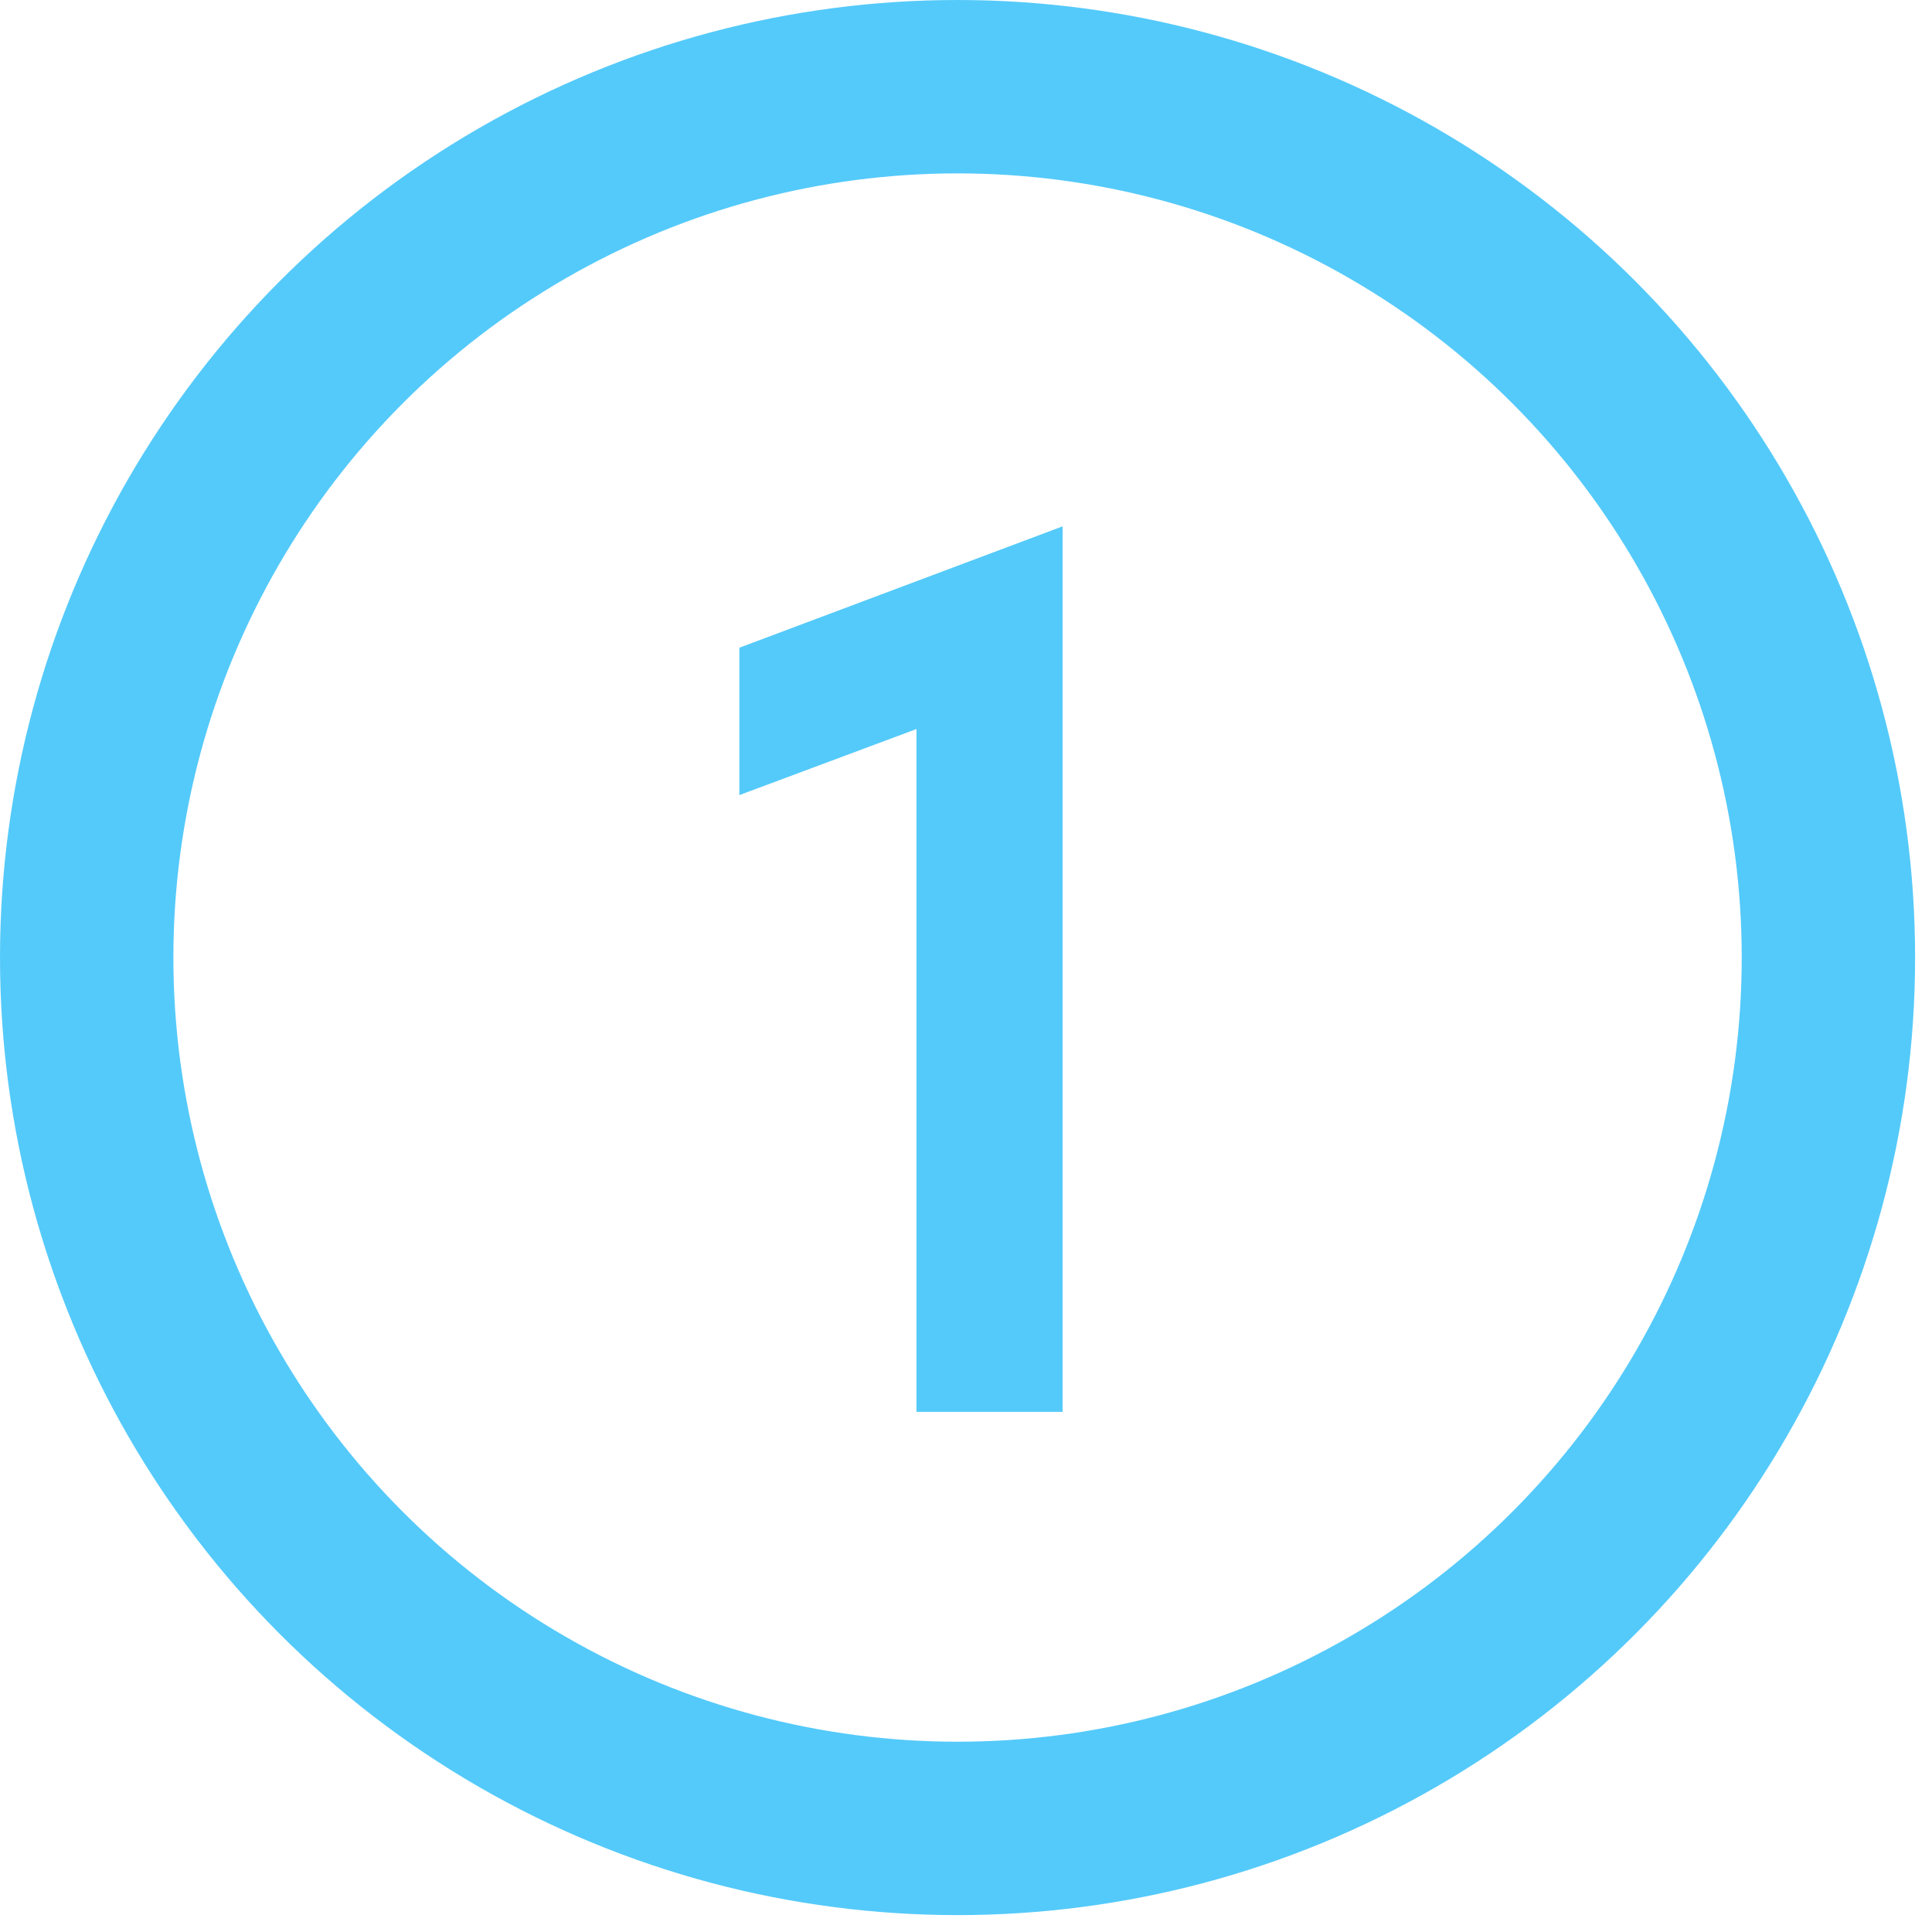
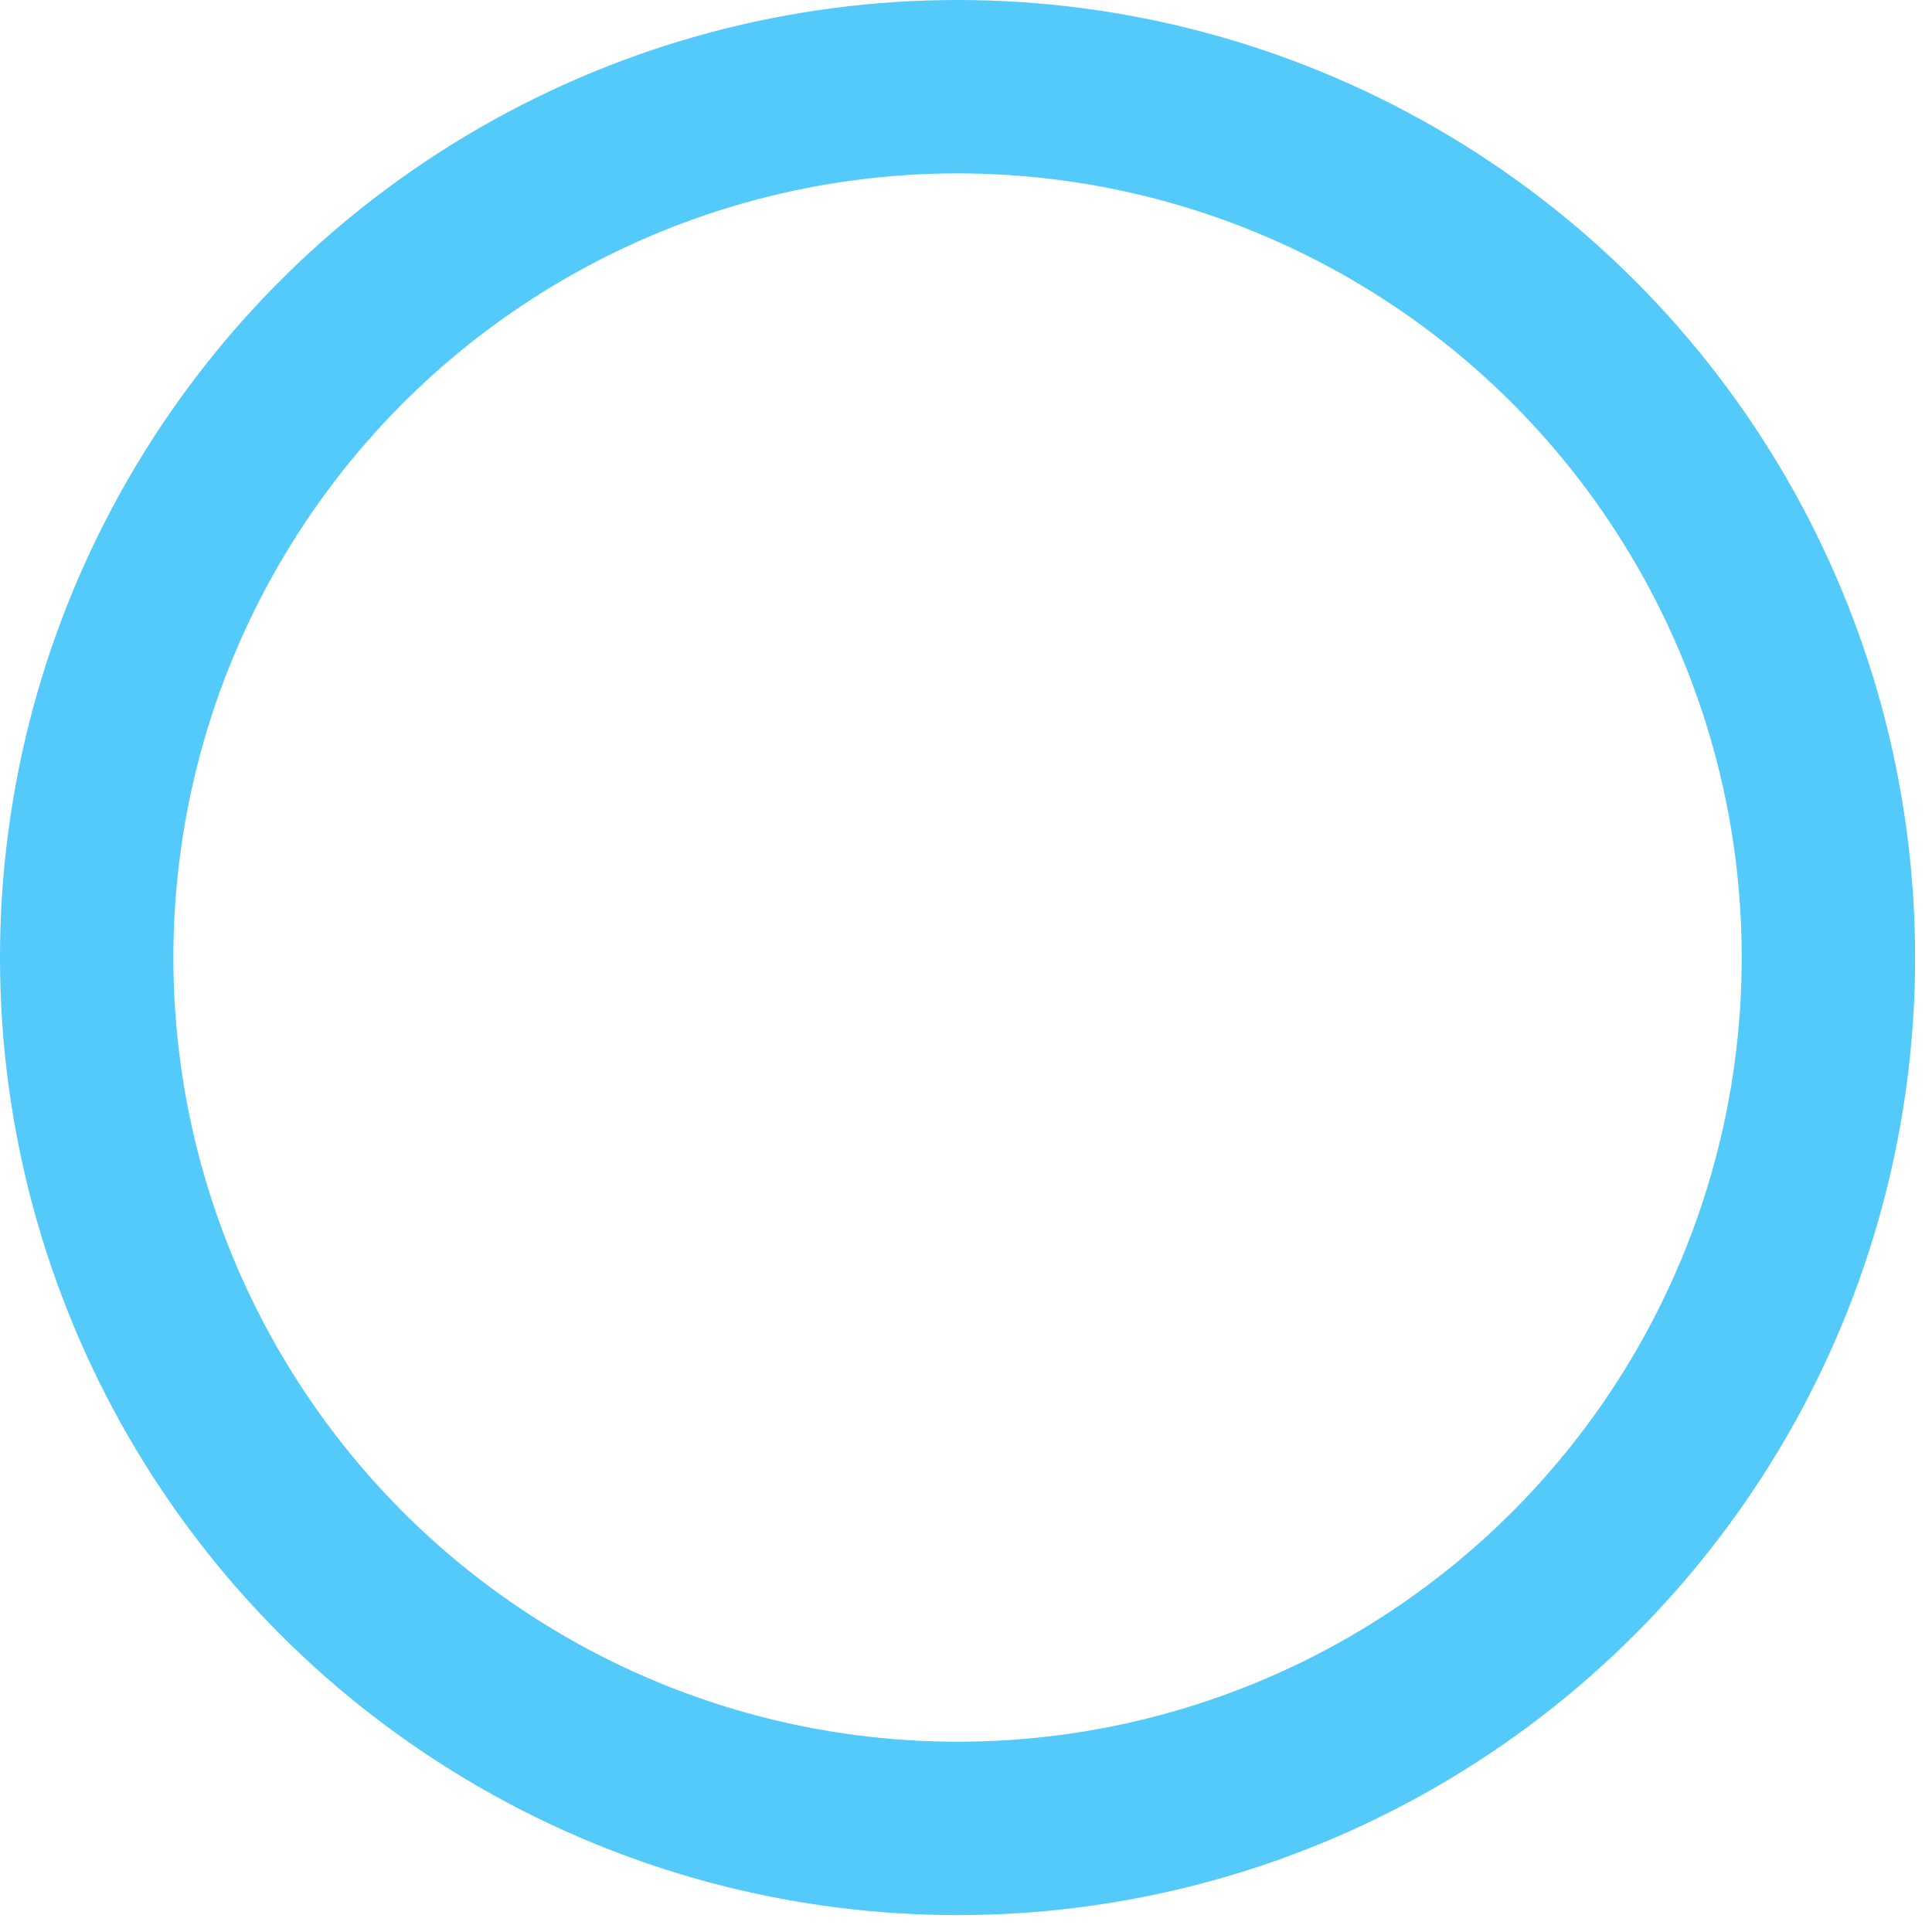
<svg xmlns="http://www.w3.org/2000/svg" width="78" height="78" viewBox="0 0 78 78" fill="none">
  <circle cx="38.659" cy="38.659" r="35.159" stroke="#54CAFA" stroke-width="7" />
-   <path d="M37 57V27.2L39.1 28.65L29.85 32.1V26.15L42.9 21.25V57H37Z" fill="#54CAFA" />
</svg>